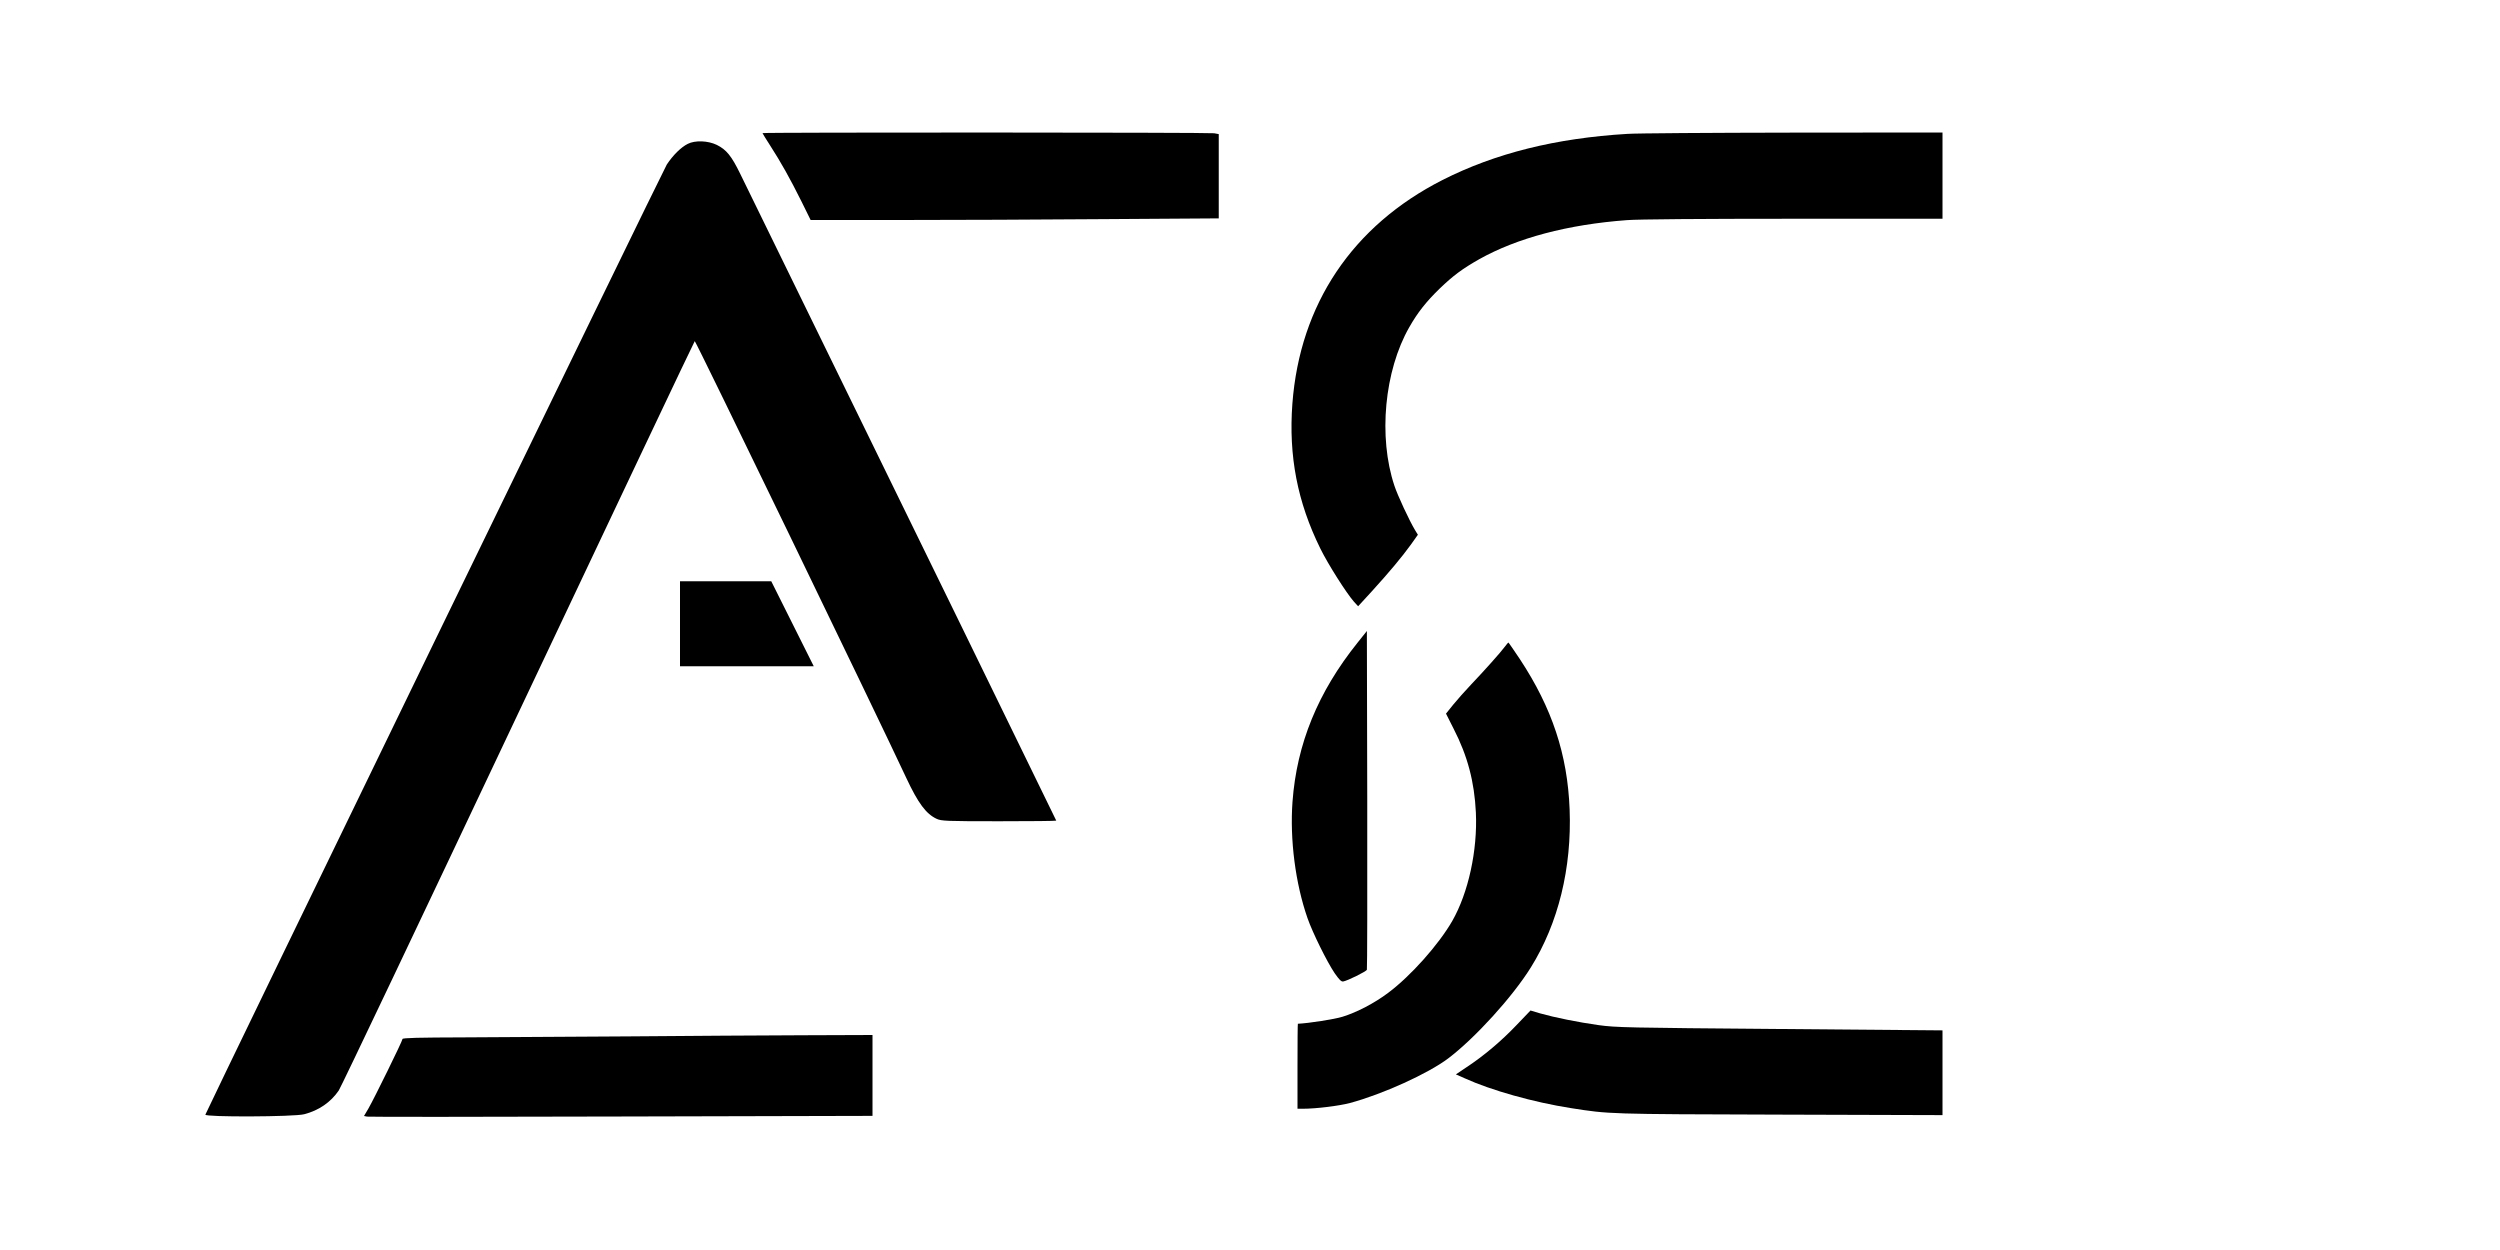
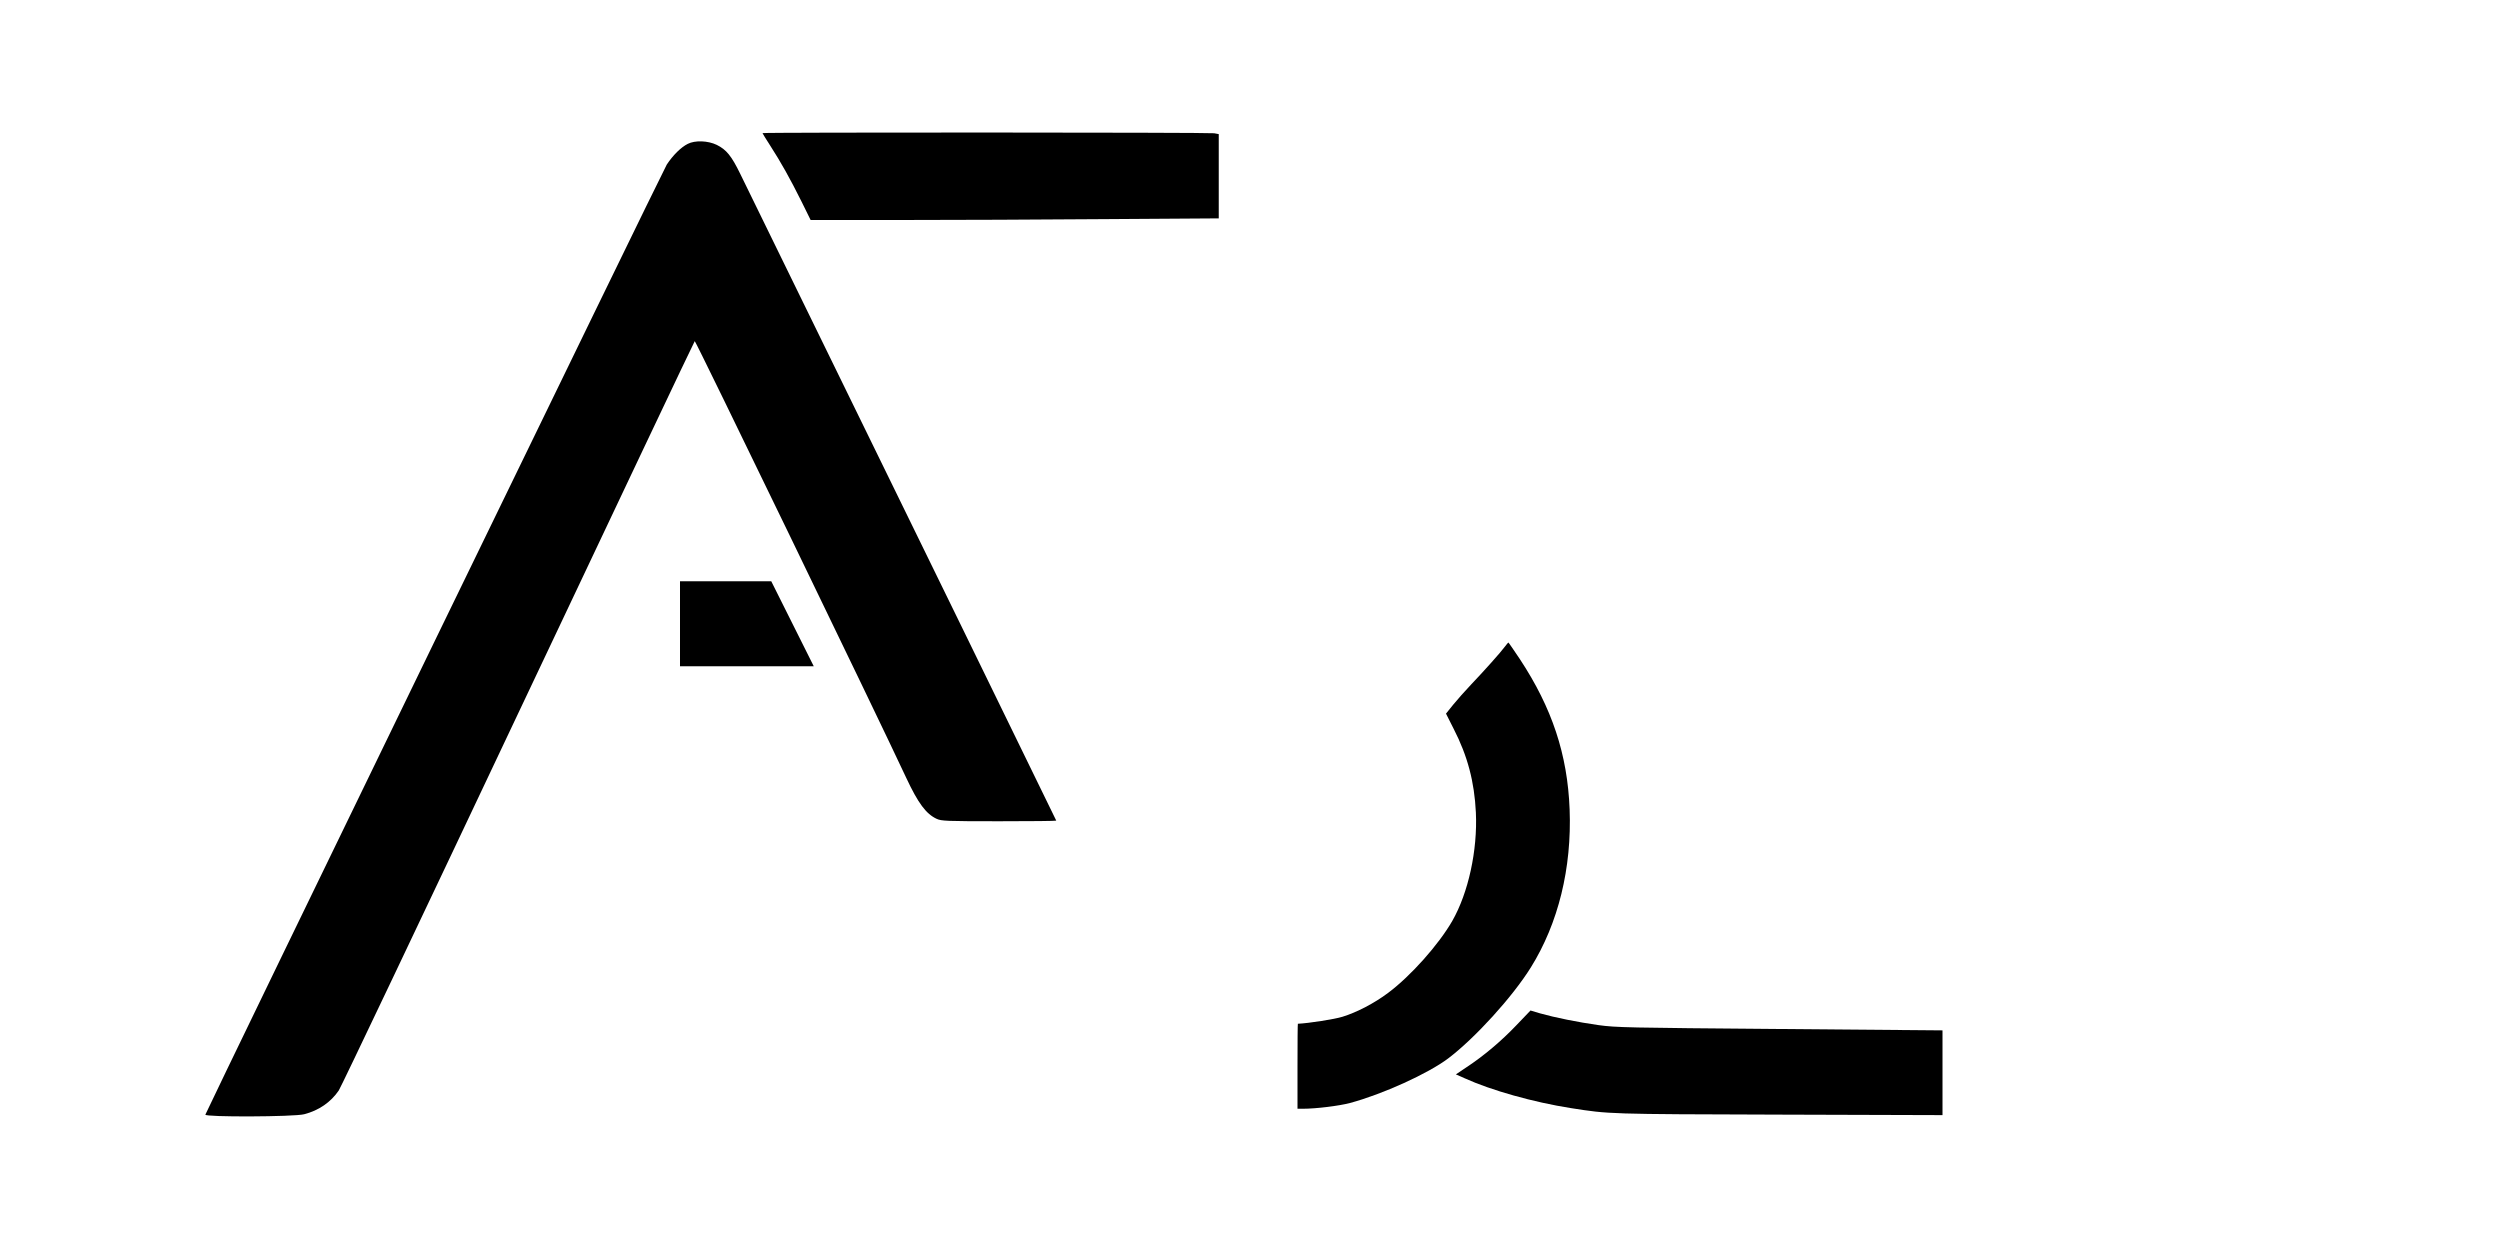
<svg xmlns="http://www.w3.org/2000/svg" version="1.0" width="2000pt" height="1000pt" viewBox="0 0 2000 1000" preserveAspectRatio="xMidYMid meet">
  <g transform="translate(0,1000) scale(0.1,-0.1)" fill="#000000" stroke="none">
    <path d="M6100 8935 c0 -2 28 -48 63 -102 82 -127 158 -262 249 -445 l73 -148 725 0 c399 0 1133 3 1633 7 l907 6 0 337 0 337 -37 7 c-43 7 -3613 8 -3613 1z" />
-     <path d="M13020 8929 c-573 -34 -1058 -155 -1480 -369 -720 -366 -1141 -993 -1201 -1790 -31 -418 40 -786 224 -1159 62 -126 207 -354 268 -424 l34 -37 112 122 c138 152 236 269 310 371 l56 79 -22 36 c-46 76 -141 280 -166 357 -130 389 -80 919 119 1267 67 118 135 204 243 309 108 104 182 159 318 236 302 169 707 277 1181 312 87 7 588 11 1332 11 l1192 0 0 345 0 345 -1197 -1 c-659 -1 -1254 -5 -1323 -10z" />
    <path d="M5502 8849 c-54 -27 -118 -90 -168 -166 -27 -41 -3645 -7491 -3691 -7600 -9 -21 709 -18 790 3 117 30 213 96 277 190 16 22 661 1379 1434 3014 774 1636 1409 2977 1414 2981 6 6 1466 -3009 1692 -3494 95 -203 159 -289 244 -328 38 -17 74 -19 499 -19 251 0 457 2 457 5 0 3 -1206 2472 -2527 5172 -71 146 -112 196 -189 234 -70 34 -174 38 -232 8z" />
    <path d="M5440 5010 l0 -340 535 0 535 0 -170 340 -170 340 -365 0 -365 0 0 -340z" />
-     <path d="M10860 4858 c-316 -394 -486 -809 -520 -1272 -22 -302 23 -653 120 -931 40 -115 156 -350 217 -440 37 -53 53 -69 68 -67 35 6 185 80 190 94 3 7 4 620 3 1361 l-3 1349 -75 -94z" />
    <path d="M12040 4828 c-33 -45 -167 -195 -270 -303 -47 -49 -112 -123 -144 -162 l-58 -72 61 -121 c112 -218 166 -424 178 -670 14 -303 -60 -642 -189 -868 -109 -189 -331 -439 -513 -575 -109 -82 -251 -156 -365 -191 -64 -20 -270 -52 -357 -56 -2 0 -3 -153 -3 -340 l0 -340 43 0 c105 0 290 23 377 46 263 71 624 235 786 357 216 164 514 492 661 728 219 352 328 793 310 1264 -17 440 -141 812 -398 1202 -49 73 -90 133 -92 133 -2 0 -14 -15 -27 -32z" />
    <path d="M12131 1798 c-121 -127 -261 -245 -399 -336 l-85 -57 70 -31 c213 -97 551 -192 851 -239 307 -48 291 -48 1670 -52 l1302 -4 0 339 0 339 -1302 11 c-1228 10 -1311 12 -1449 31 -164 23 -352 61 -468 94 l-77 23 -113 -118z" />
-     <path d="M5040 1709 c-459 -3 -1057 -7 -1327 -8 -364 -1 -493 -4 -493 -13 0 -15 -227 -477 -272 -555 l-36 -61 25 -5 c15 -3 930 -2 2035 1 l2008 5 0 324 0 323 -552 -2 c-304 -1 -929 -5 -1388 -9z" />
  </g>
</svg>